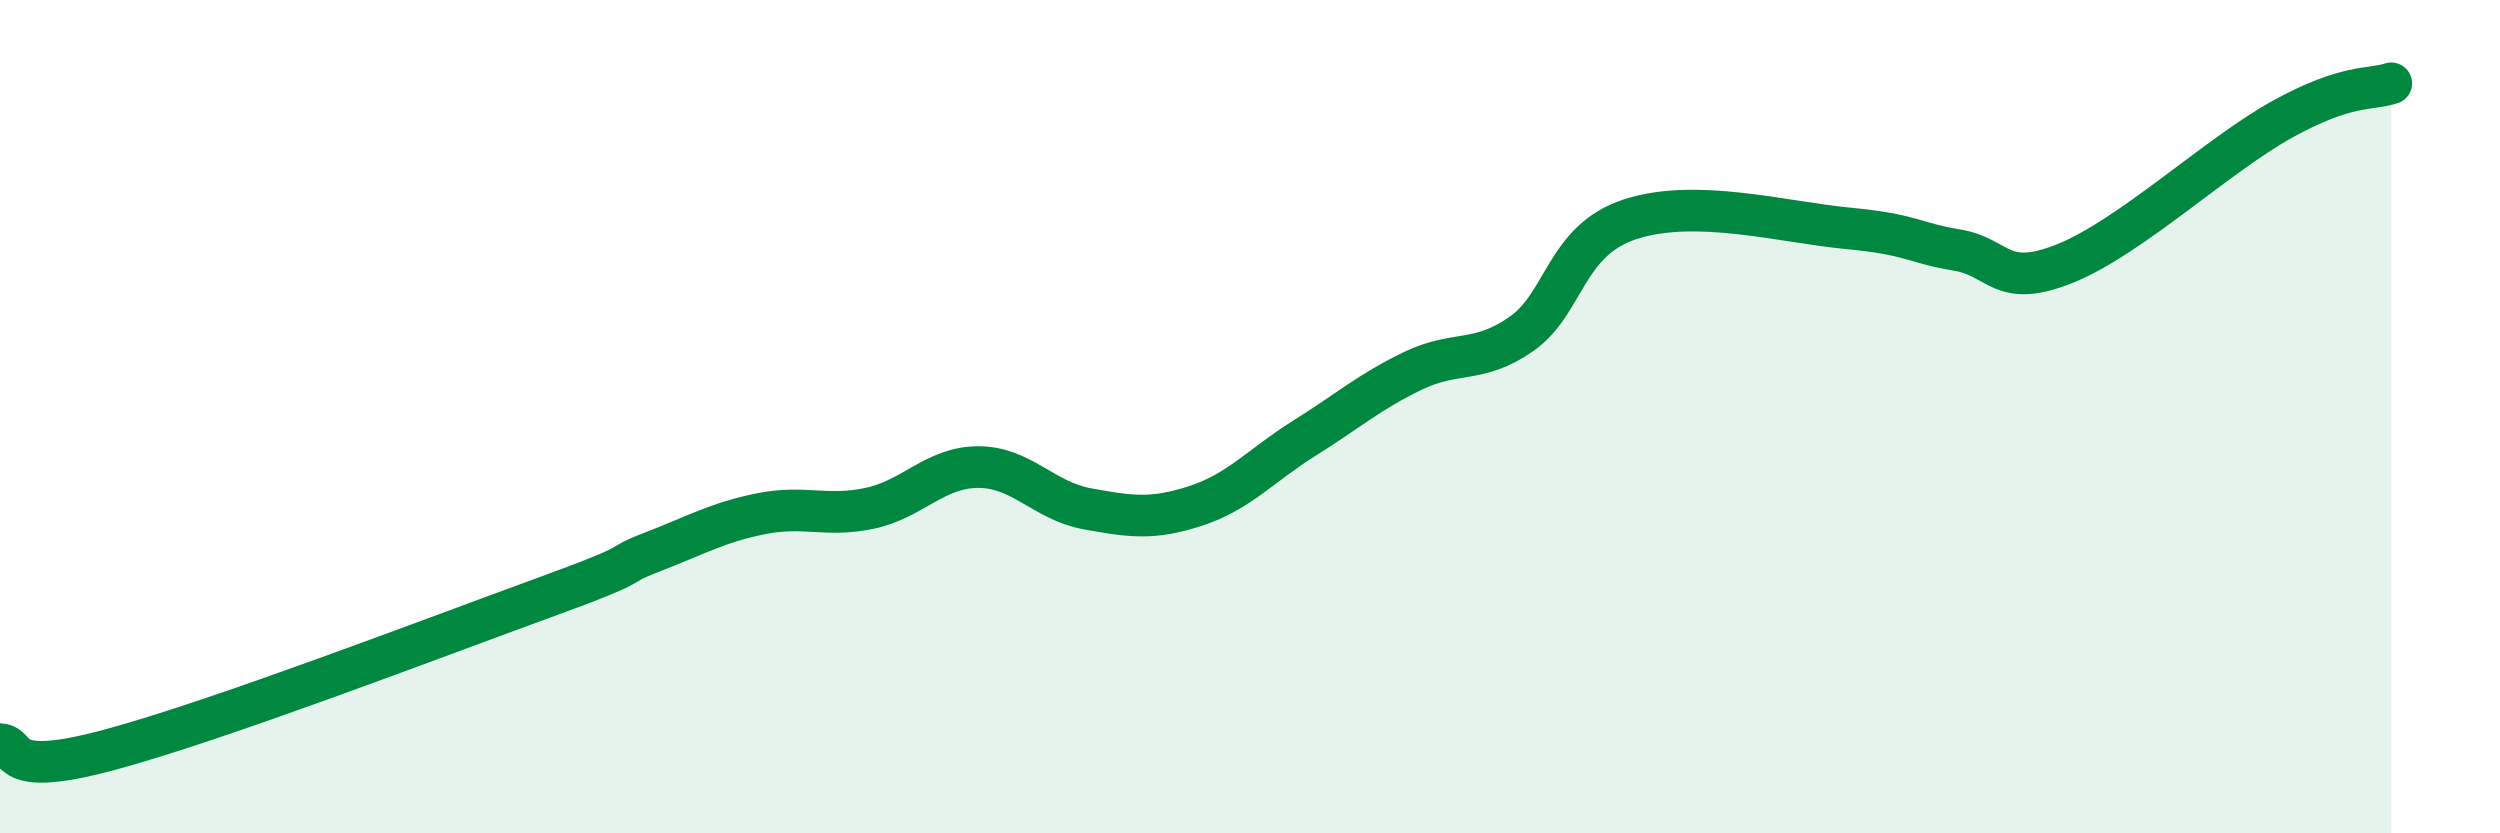
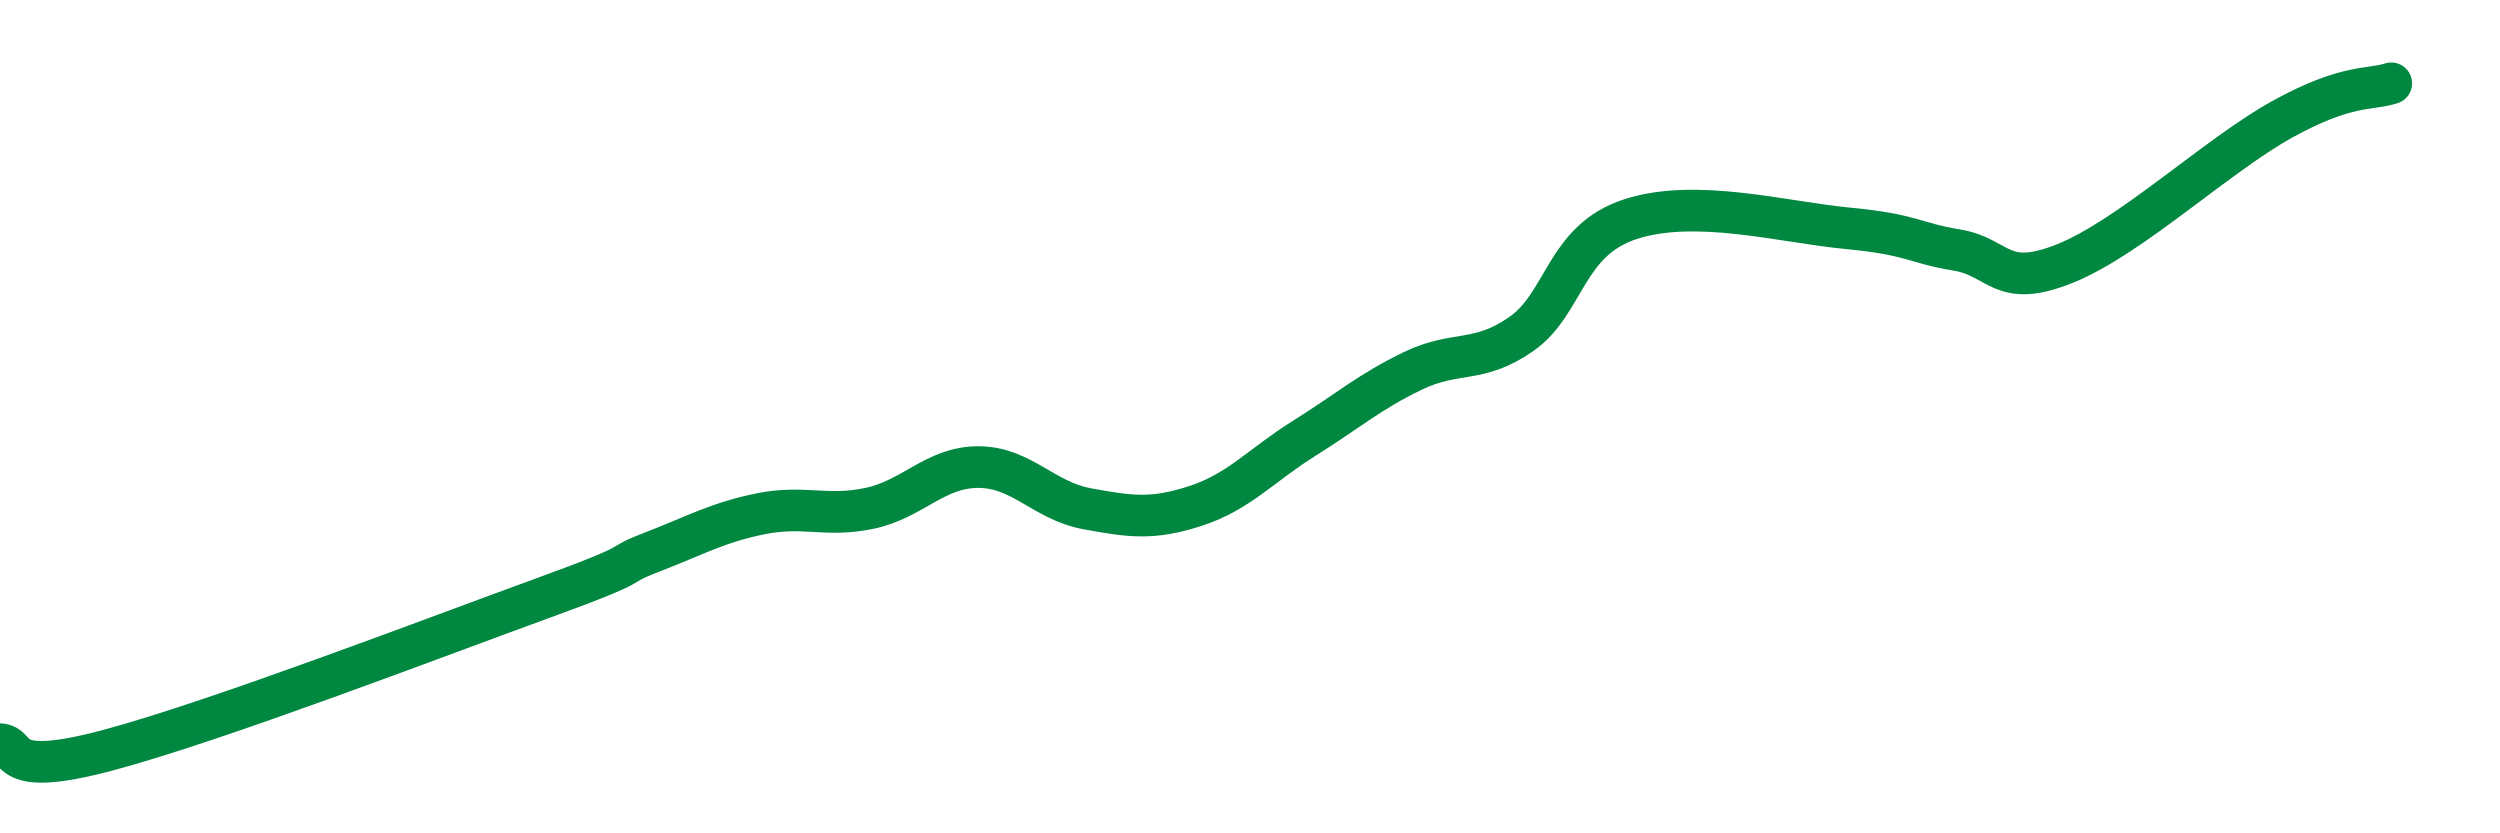
<svg xmlns="http://www.w3.org/2000/svg" width="60" height="20" viewBox="0 0 60 20">
-   <path d="M 0,17.86 C 0.52,17.89 0,18.7 2.61,18 C 5.22,17.3 10.43,15.3 13.04,14.35 C 15.65,13.4 14.61,13.65 15.65,13.25 C 16.69,12.85 17.22,12.54 18.26,12.33 C 19.3,12.12 19.83,12.42 20.87,12.2 C 21.91,11.98 22.44,11.21 23.48,11.21 C 24.52,11.21 25.05,12.02 26.09,12.21 C 27.13,12.4 27.66,12.48 28.7,12.14 C 29.74,11.8 30.26,11.17 31.3,10.52 C 32.34,9.87 32.87,9.4 33.91,8.9 C 34.95,8.4 35.48,8.74 36.52,8.01 C 37.56,7.28 37.56,5.77 39.13,5.26 C 40.7,4.75 42.78,5.33 44.35,5.48 C 45.92,5.63 45.92,5.83 46.96,6 C 48,6.17 48.01,6.95 49.57,6.32 C 51.13,5.69 53.22,3.72 54.78,2.86 C 56.34,2 56.87,2.17 57.39,2L57.39 20L0 20Z" fill="#008740" opacity="0.1" stroke-linecap="round" stroke-linejoin="round" />
  <path d="M 0,17.86 C 0.52,17.89 0,18.7 2.61,18 C 5.22,17.3 10.43,15.3 13.04,14.35 C 15.65,13.4 14.61,13.65 15.65,13.25 C 16.69,12.85 17.22,12.54 18.26,12.33 C 19.3,12.12 19.83,12.42 20.87,12.2 C 21.91,11.98 22.44,11.21 23.48,11.21 C 24.52,11.21 25.05,12.02 26.09,12.21 C 27.13,12.4 27.66,12.48 28.7,12.14 C 29.74,11.8 30.26,11.17 31.3,10.52 C 32.34,9.87 32.87,9.4 33.91,8.9 C 34.95,8.4 35.48,8.74 36.52,8.01 C 37.56,7.28 37.56,5.77 39.13,5.26 C 40.7,4.75 42.78,5.33 44.35,5.48 C 45.92,5.63 45.92,5.83 46.96,6 C 48,6.17 48.01,6.95 49.57,6.32 C 51.13,5.69 53.22,3.72 54.78,2.86 C 56.34,2 56.87,2.17 57.39,2" stroke="#008740" stroke-width="1" fill="none" stroke-linecap="round" stroke-linejoin="round" />
</svg>